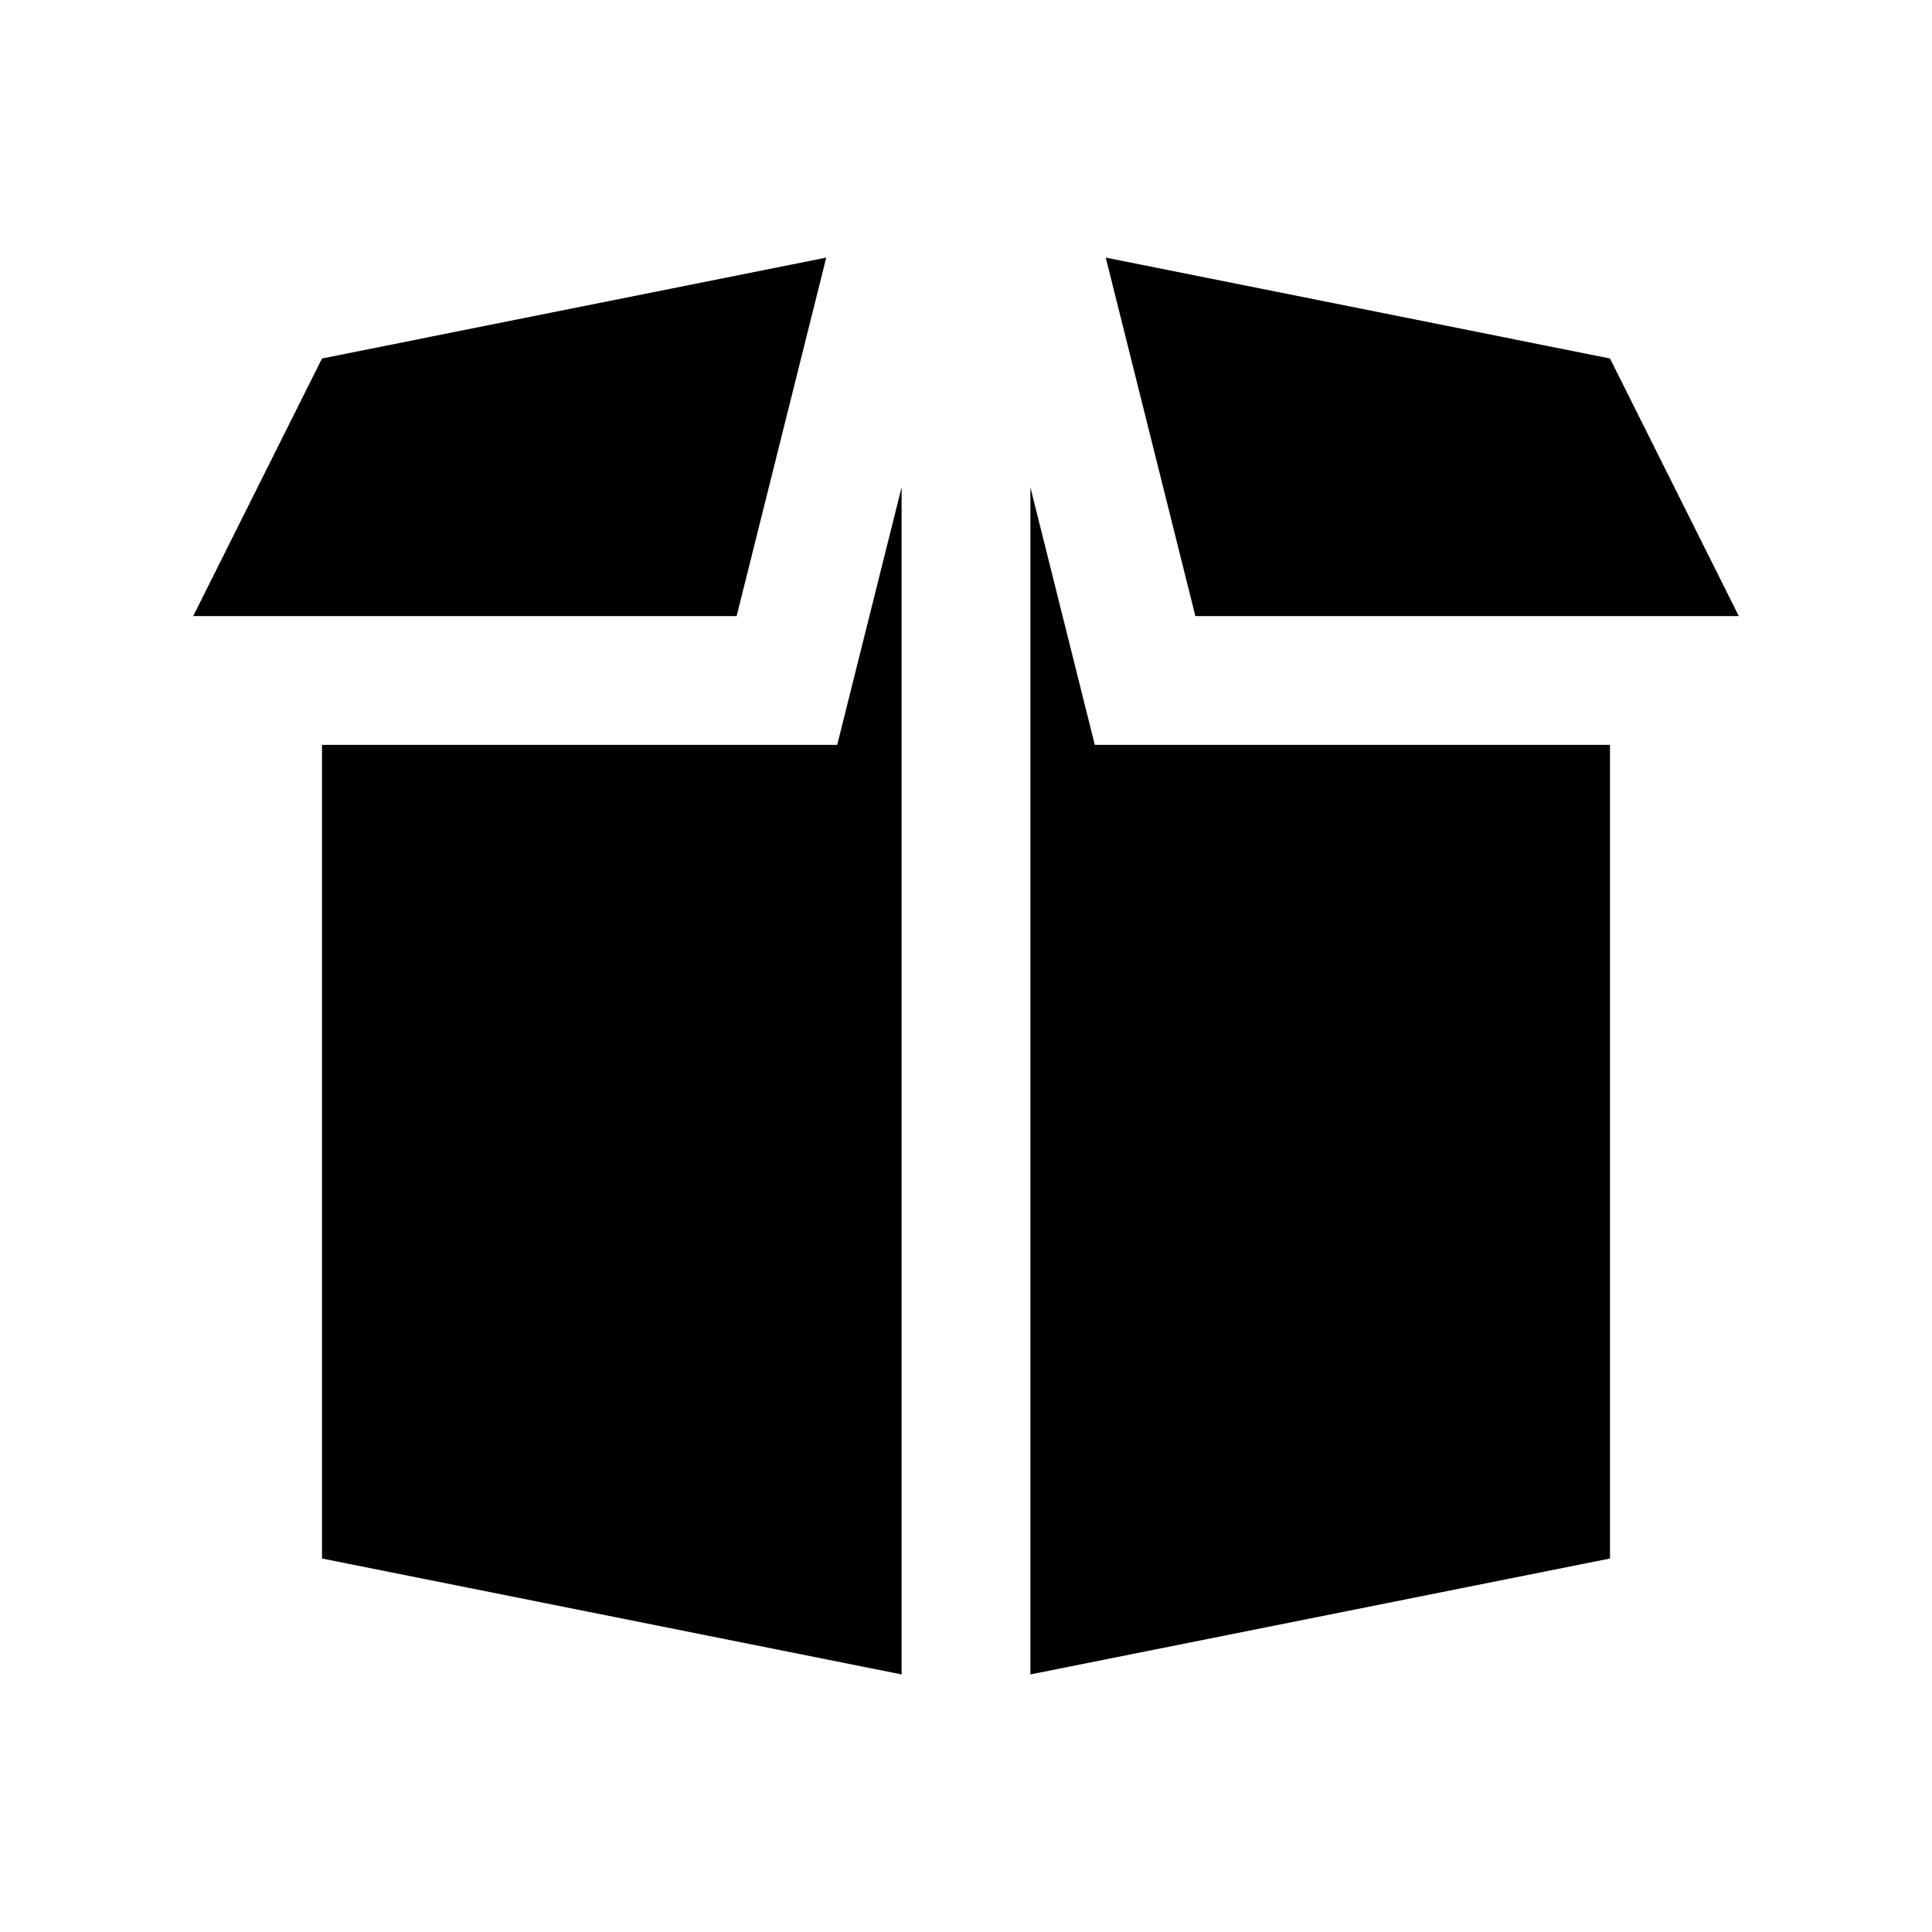
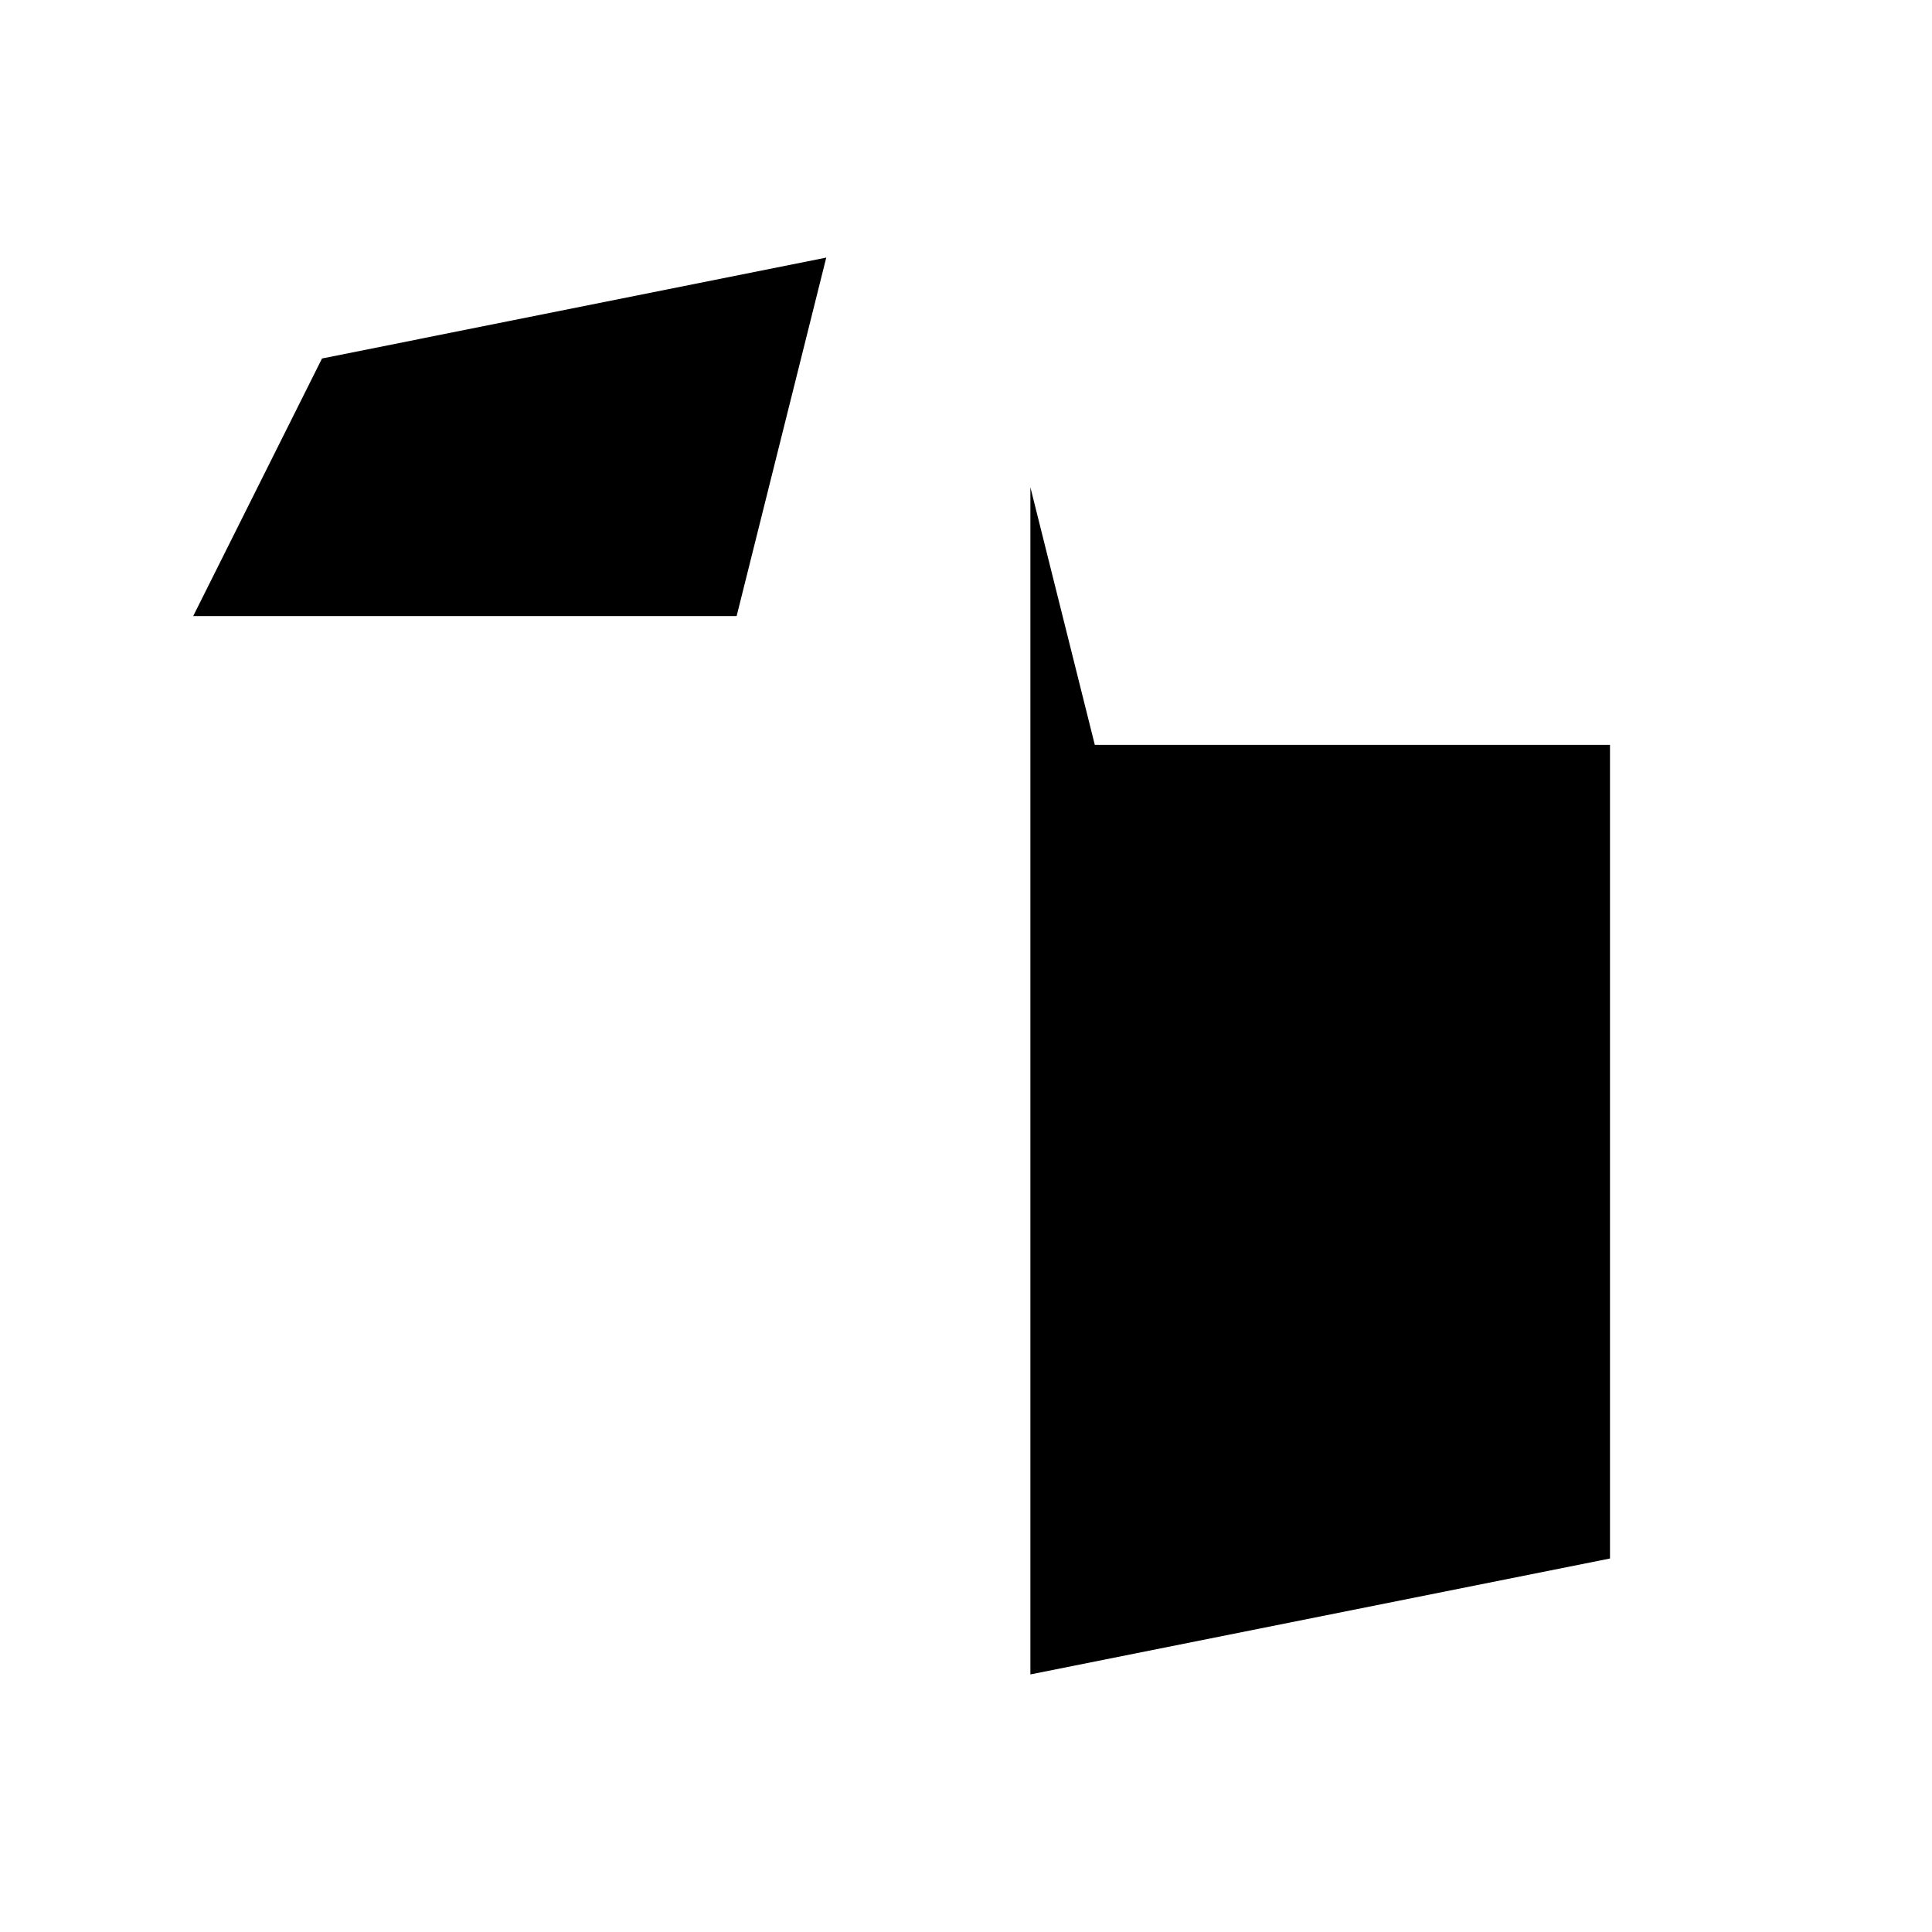
<svg xmlns="http://www.w3.org/2000/svg" version="1.0" id="Layer_1" x="0px" y="0px" width="100px" height="100px" viewBox="0 0 100 100" enable-background="new 0 0 100 100" xml:space="preserve">
-   <polygon points="57.233,13.333 83.333,18.555 90,31.888 61.872,31.888 " />
  <polygon points="10,31.888 16.667,18.555 42.767,13.333 38.128,31.888 " />
  <polygon points="83.333,80.667 53.333,86.667 53.333,25.221 56.667,38.555 83.333,38.555 " />
-   <polygon points="16.667,80.667 46.667,86.667 46.667,25.221 43.333,38.555 16.667,38.555 " />
</svg>